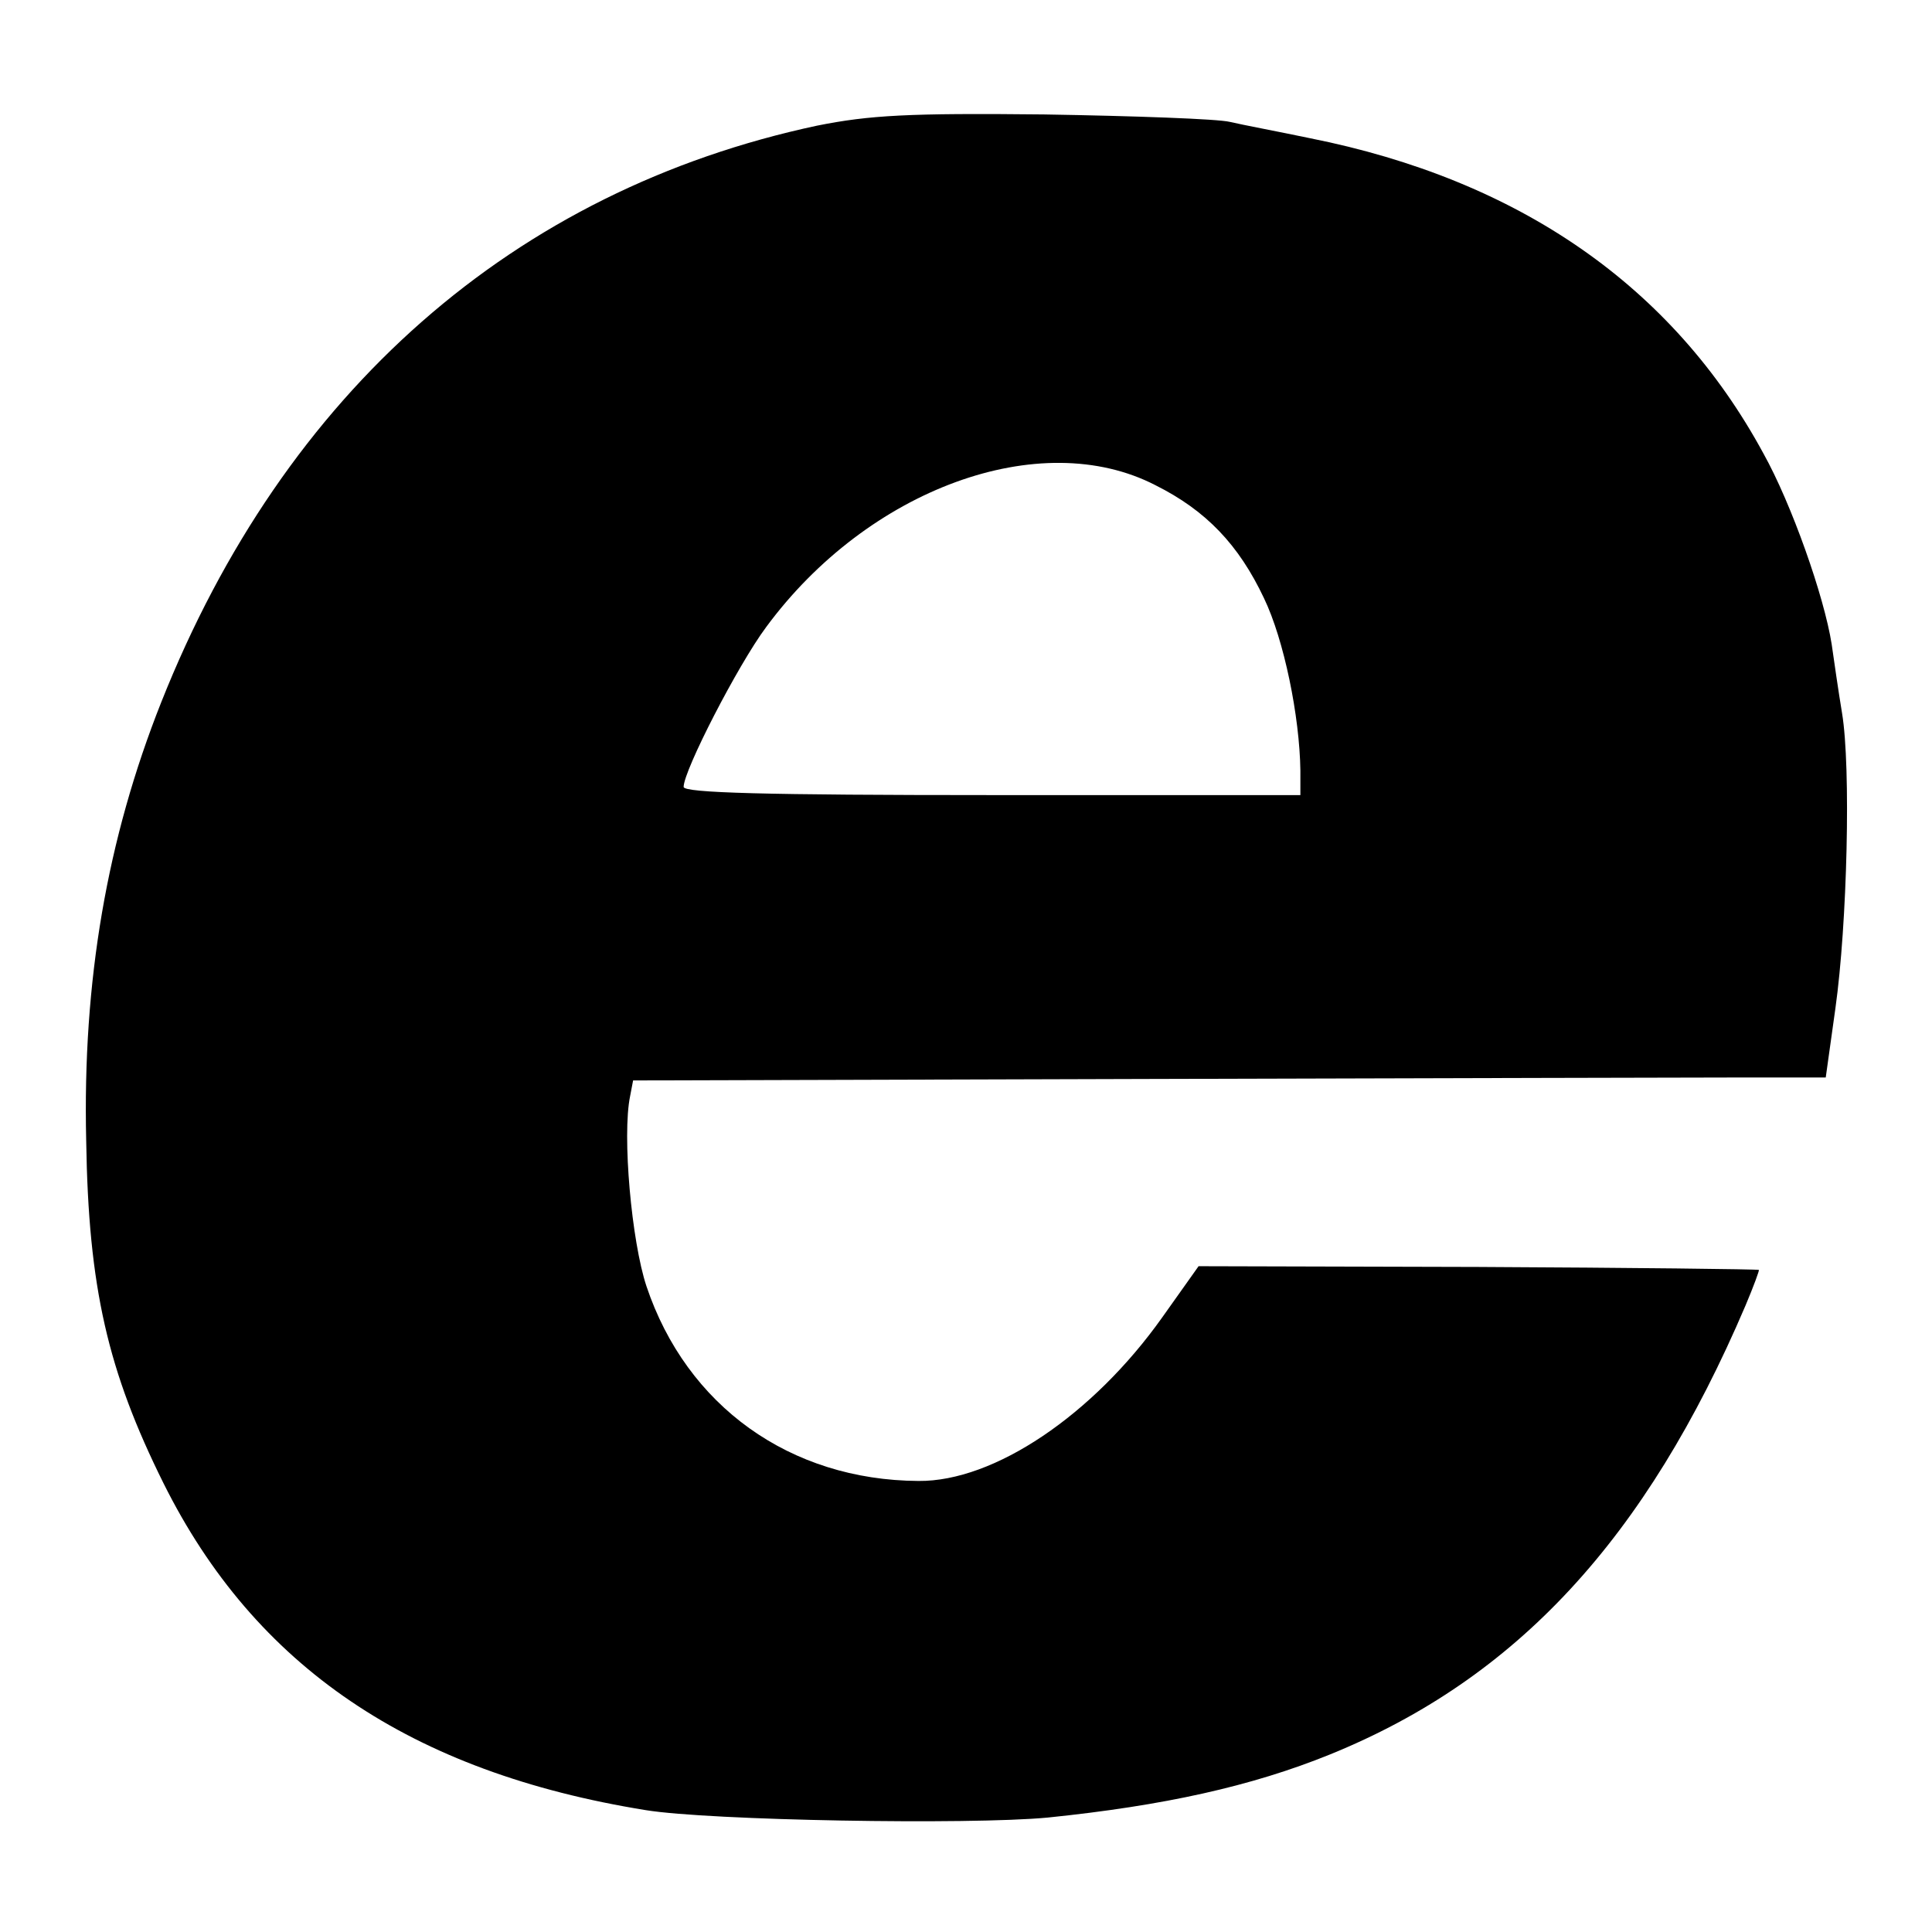
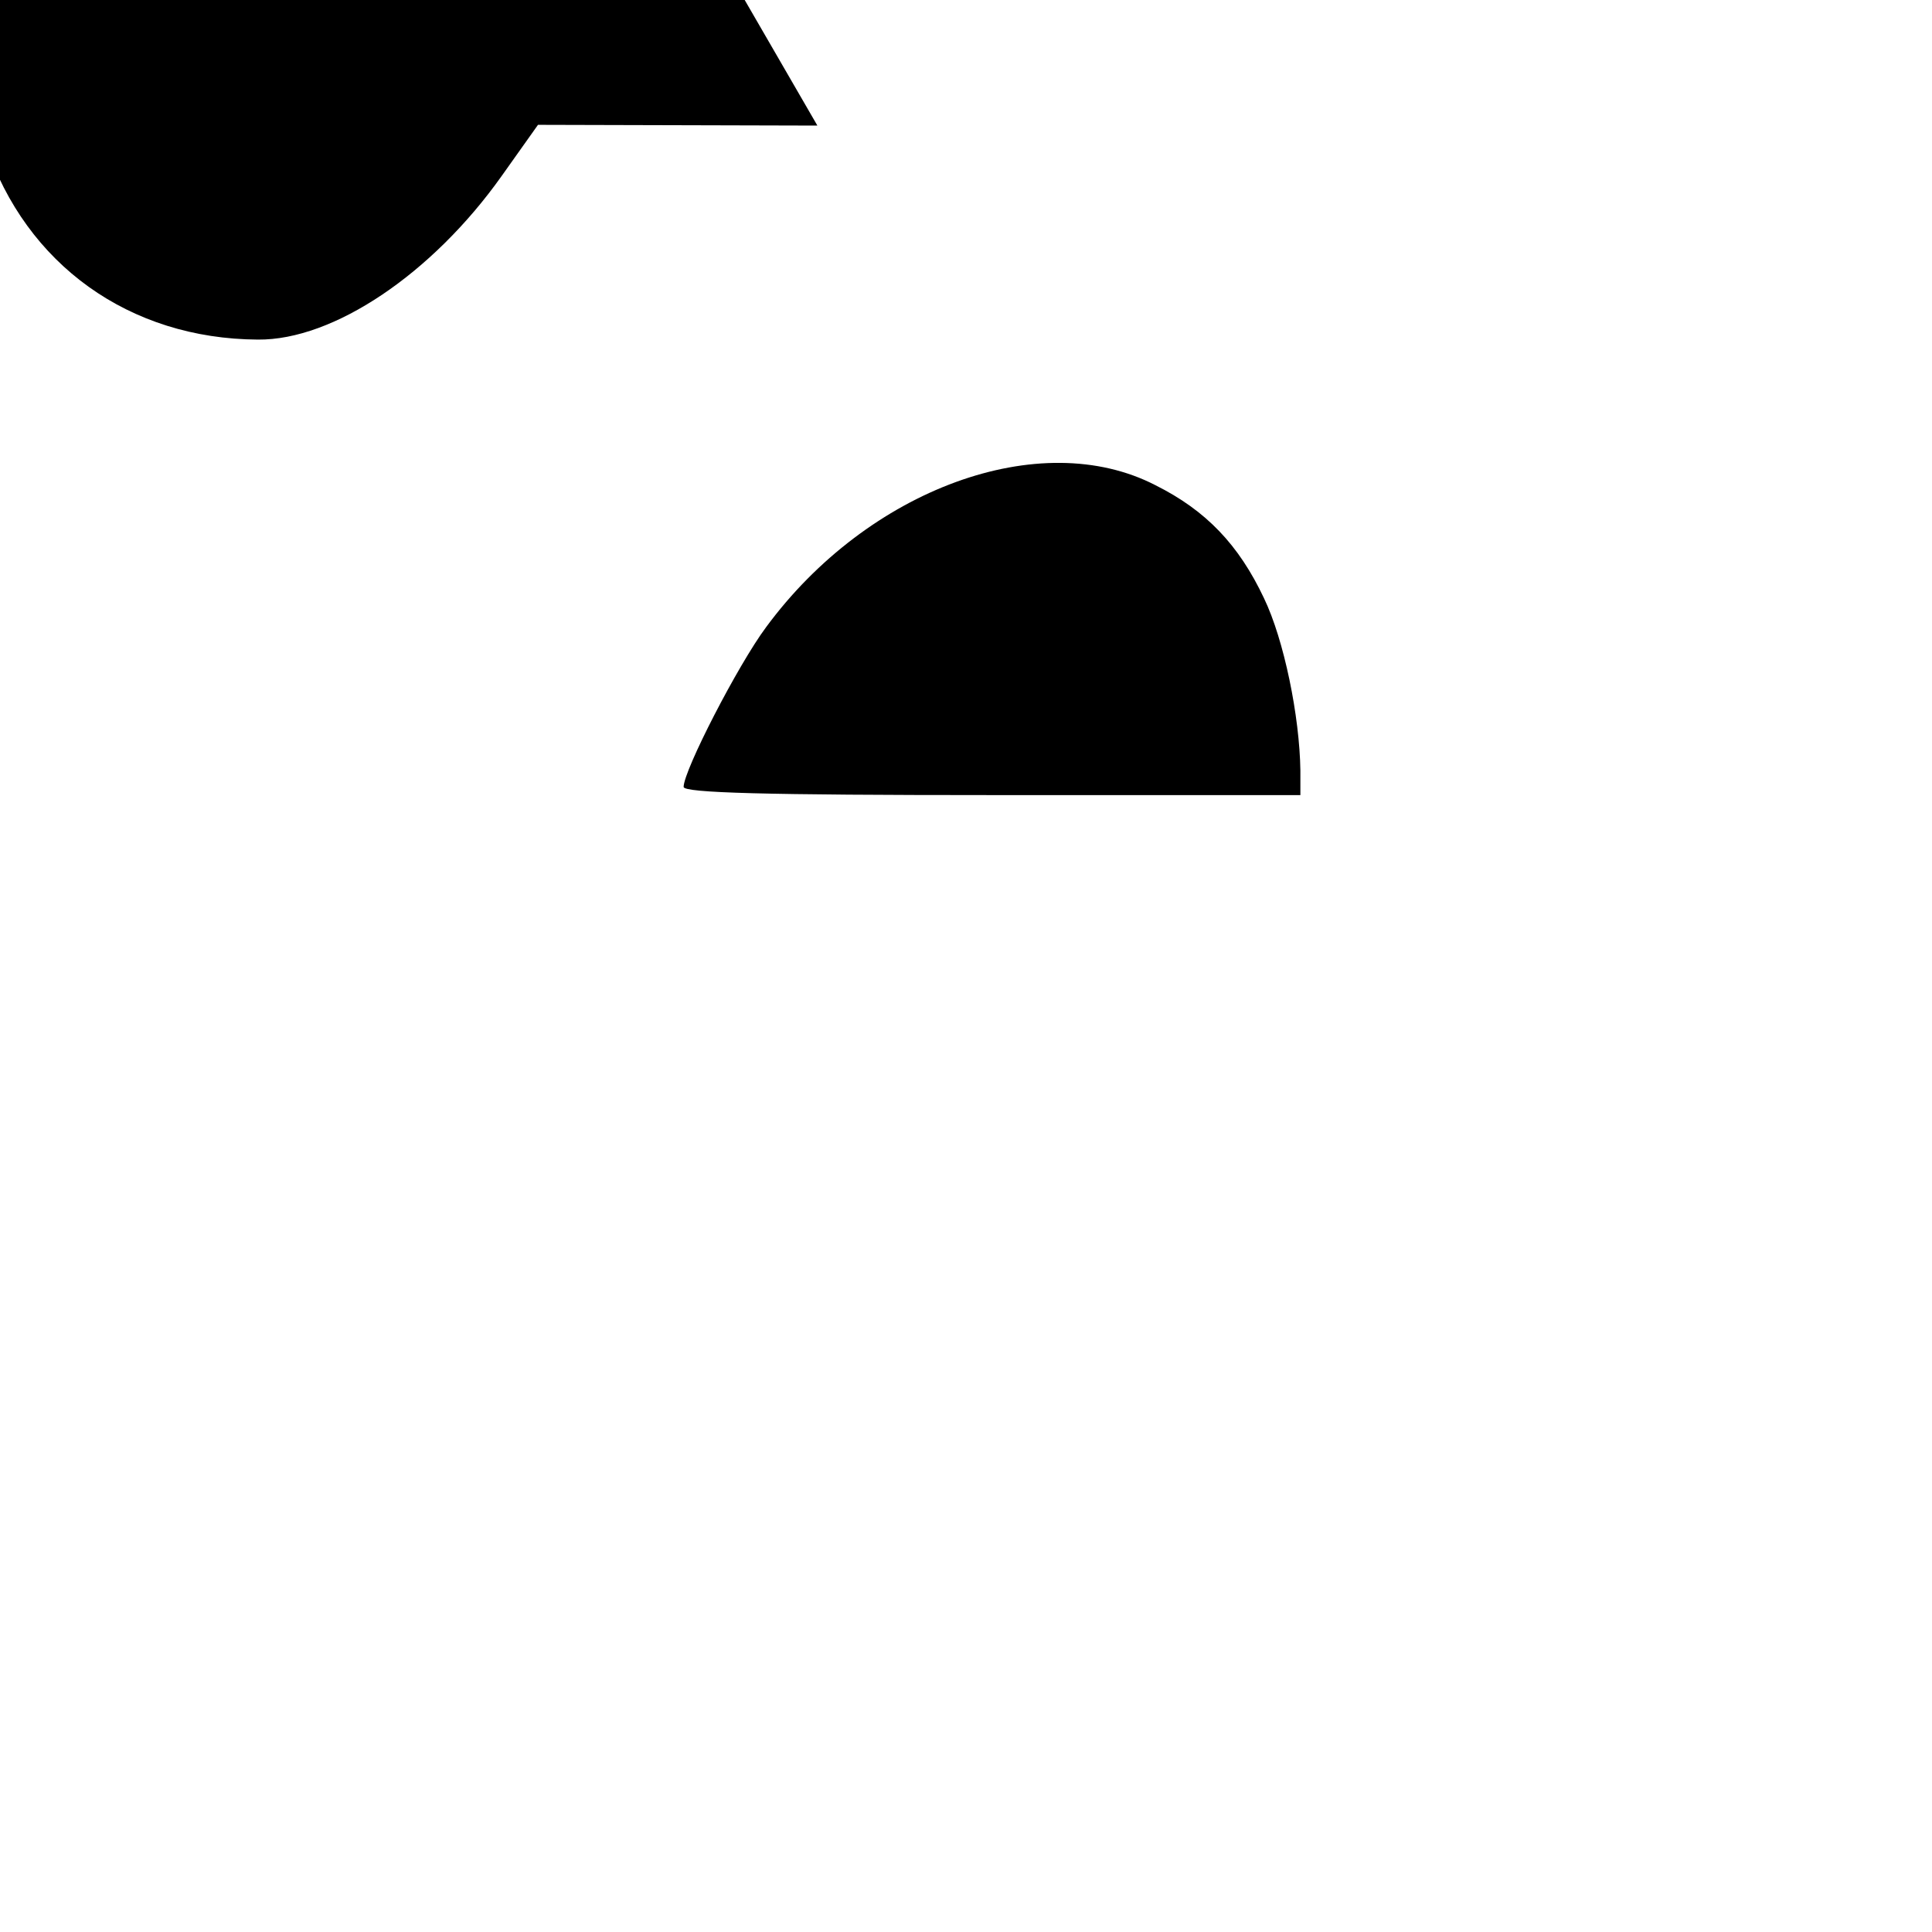
<svg xmlns="http://www.w3.org/2000/svg" version="1.0" width="260pt" height="260pt" viewBox="0 0 260 260" preserveAspectRatio="xMidYMid meet">
  <g transform="translate(0,260) scale(0.1,-0.1)" fill="#000000" stroke="none">
-     <path d="M1100 2431 c-408 -87 -717 -358 -883 -776 -73 -184 -106 -375 -101 -590 3 -198 29 -310 104 -461 123 -247 333 -389 649 -440 86 -14 435 -20 541 -10 156 16 274 42 380 85 251 102 425 290 559 604 11 26 19 48 18 48 -1 1 -171 3 -378 4 l-376 1 -49 -69 c-93 -131 -226 -221 -328 -220 -173 1 -312 101 -366 262 -20 60 -33 203 -22 256 l4 21 696 2 c383 1 745 2 803 2 l106 0 13 93 c16 114 21 324 9 397 -5 30 -11 72 -14 93 -10 64 -54 189 -92 257 -122 225 -329 368 -610 424 -43 9 -91 18 -108 22 -16 4 -129 8 -250 10 -182 2 -235 -1 -305 -15z m455 -484 c68 -34 112 -80 146 -152 27 -56 48 -159 49 -232 l0 -33 -415 0 c-305 0 -415 3 -415 11 0 22 73 164 111 215 137 186 369 271 524 191z" />
+     <path d="M1100 2431 l-376 1 -49 -69 c-93 -131 -226 -221 -328 -220 -173 1 -312 101 -366 262 -20 60 -33 203 -22 256 l4 21 696 2 c383 1 745 2 803 2 l106 0 13 93 c16 114 21 324 9 397 -5 30 -11 72 -14 93 -10 64 -54 189 -92 257 -122 225 -329 368 -610 424 -43 9 -91 18 -108 22 -16 4 -129 8 -250 10 -182 2 -235 -1 -305 -15z m455 -484 c68 -34 112 -80 146 -152 27 -56 48 -159 49 -232 l0 -33 -415 0 c-305 0 -415 3 -415 11 0 22 73 164 111 215 137 186 369 271 524 191z" />
  </g>
</svg>